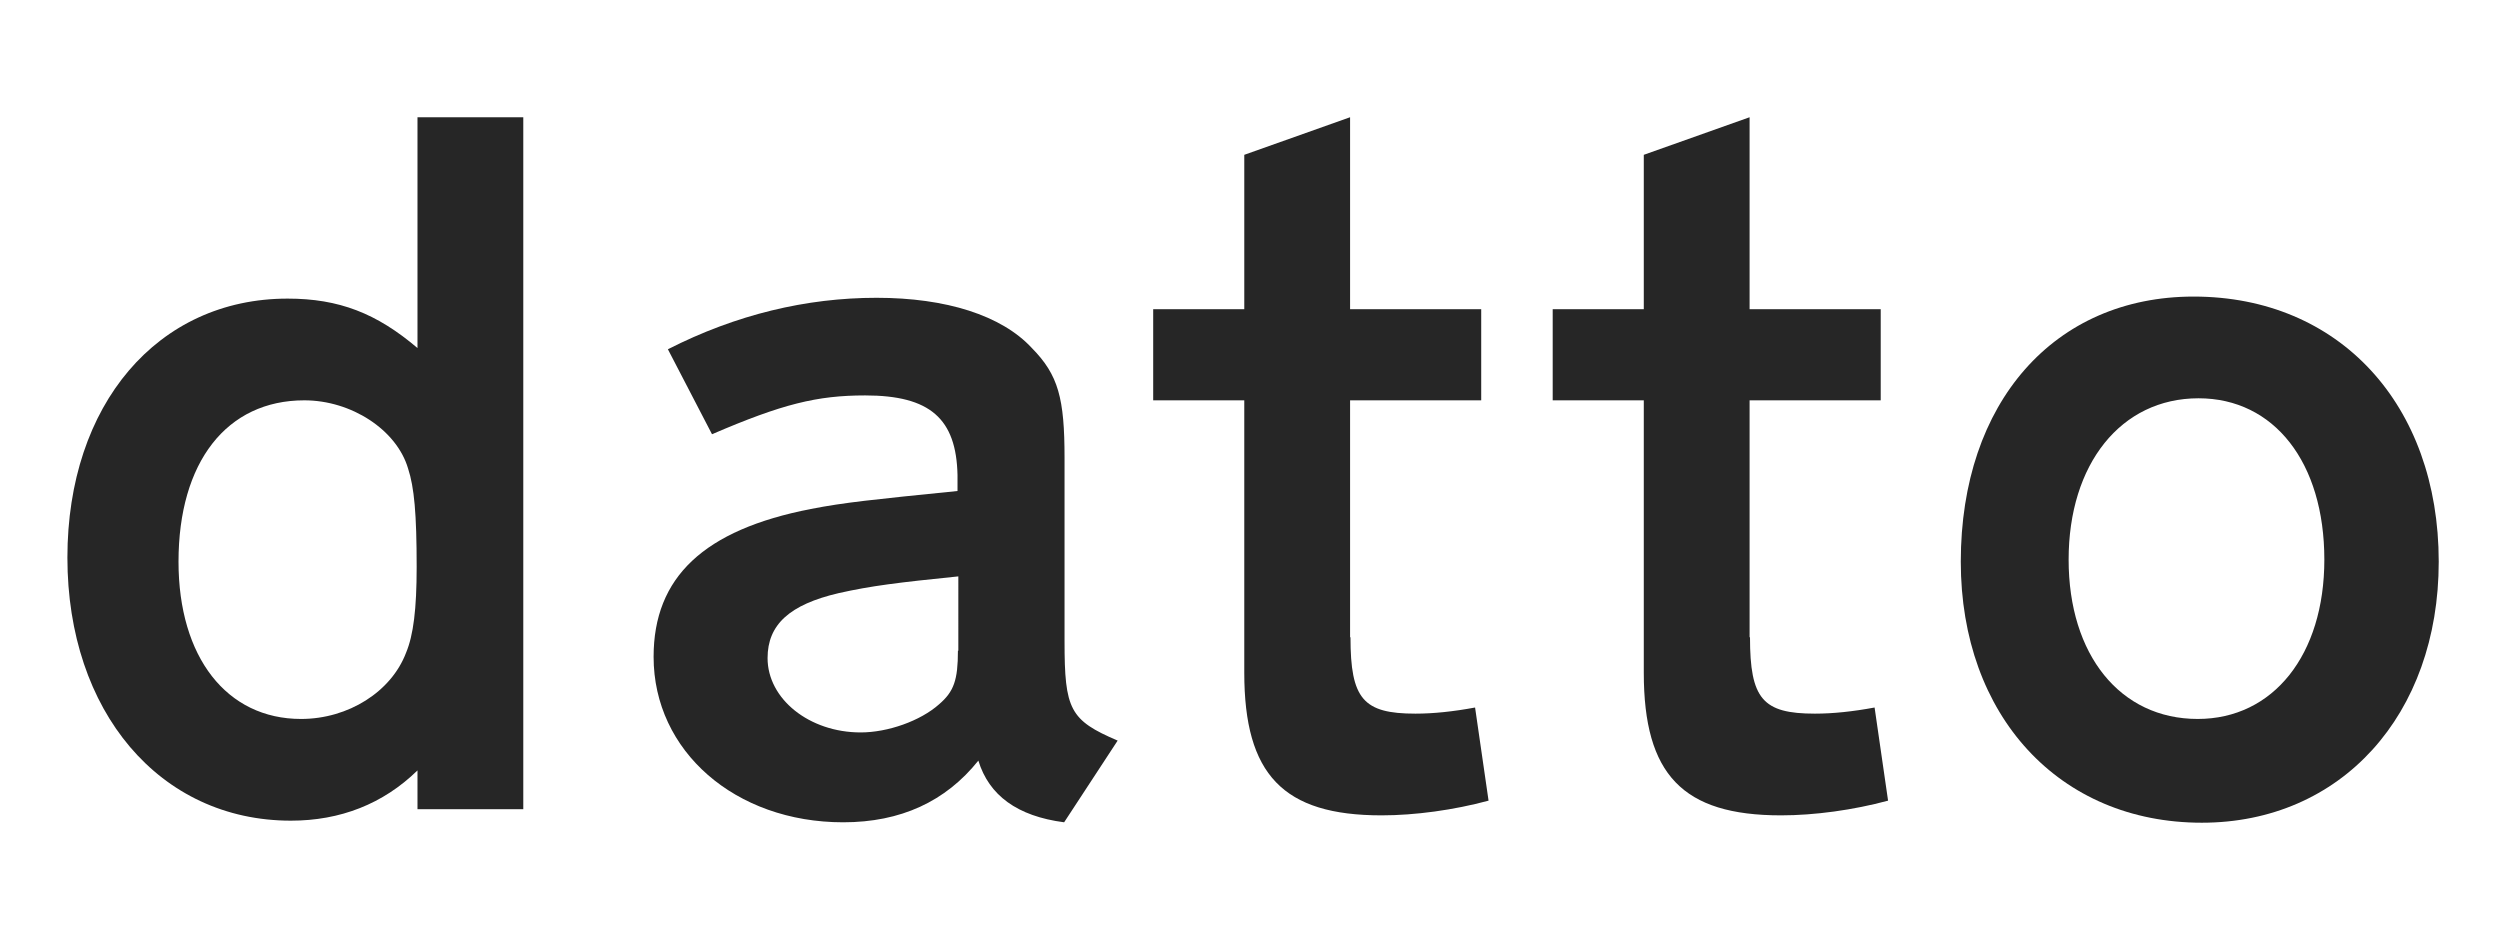
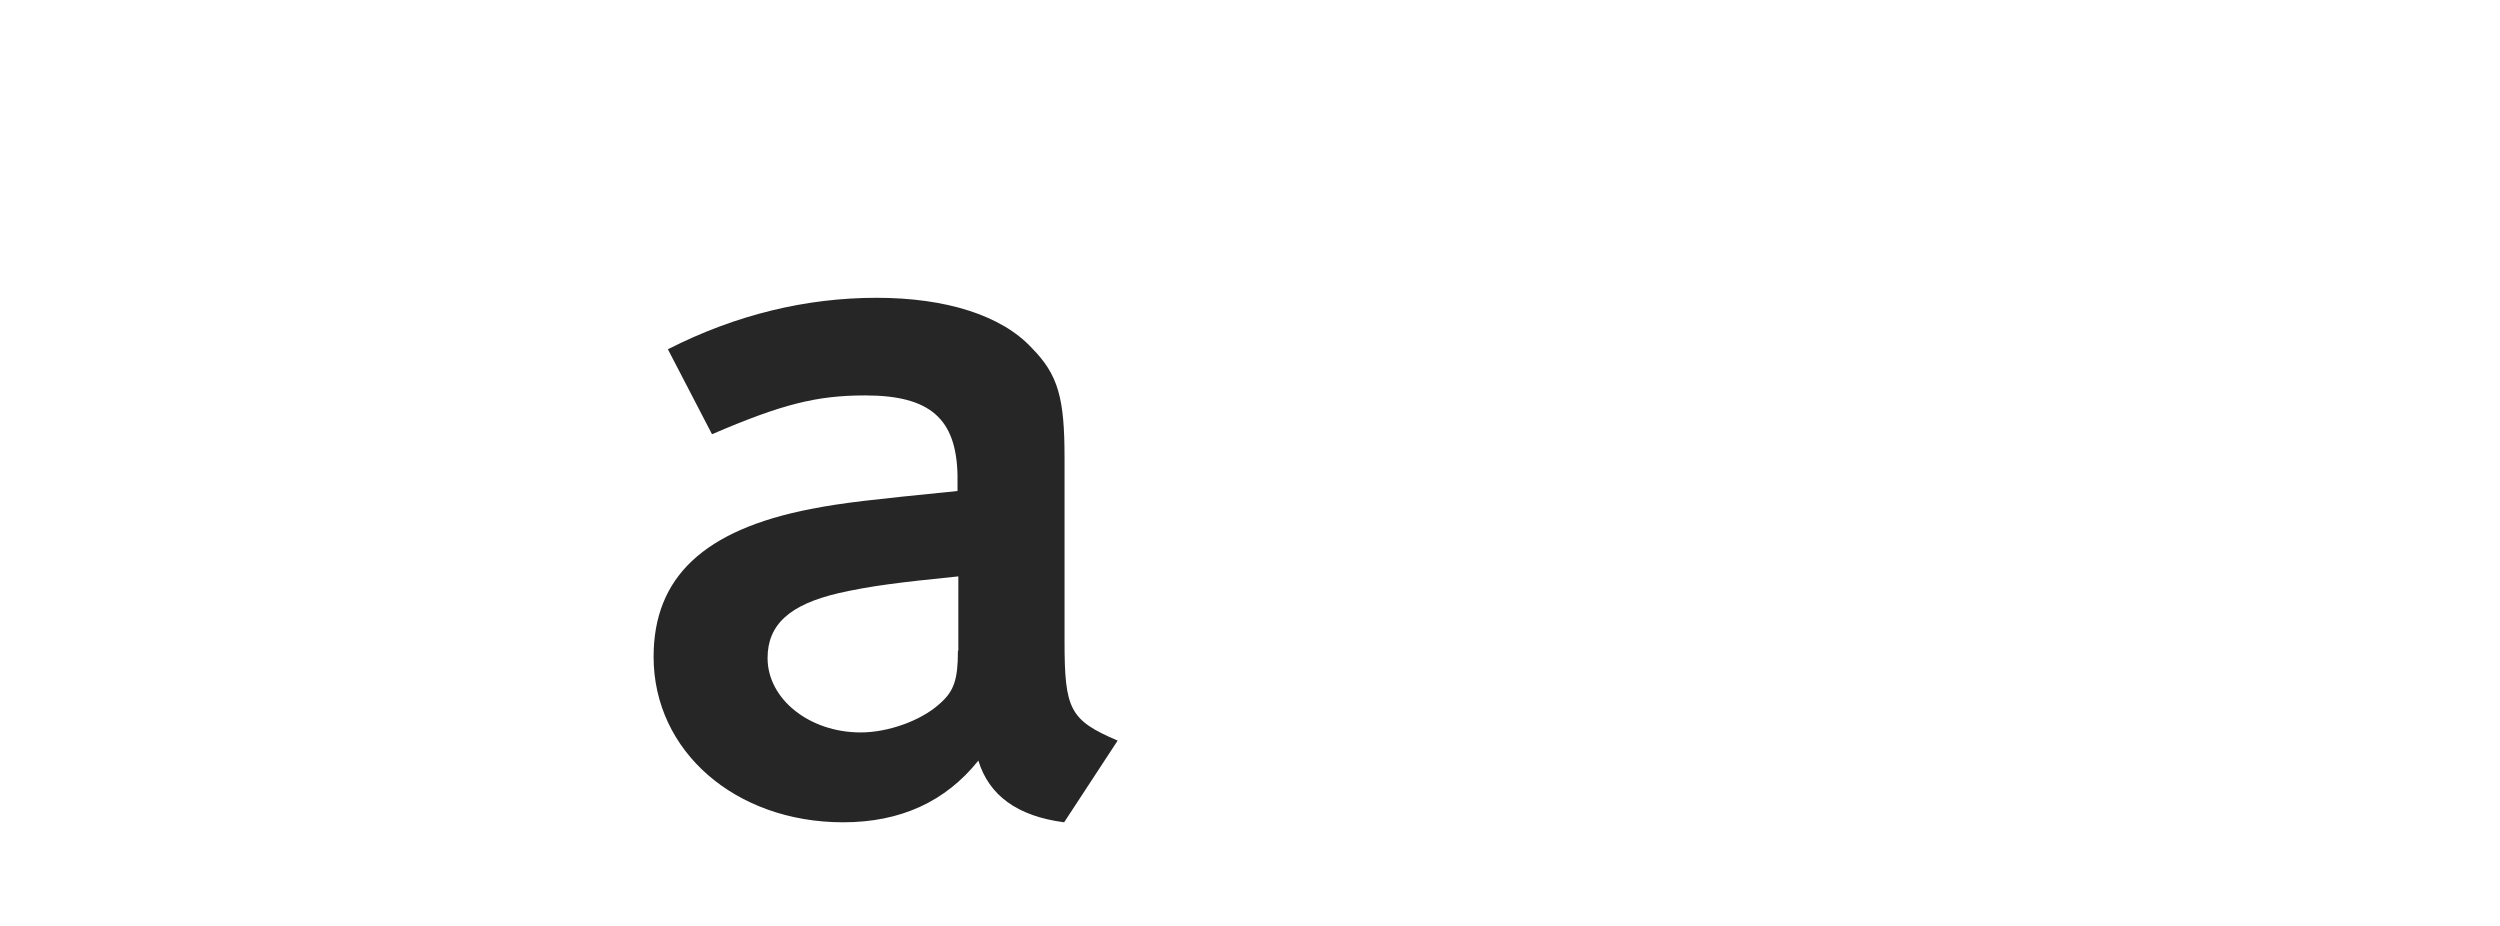
<svg xmlns="http://www.w3.org/2000/svg" xmlns:xlink="http://www.w3.org/1999/xlink" version="1.1" id="Layer_1" x="0px" y="0px" viewBox="0 0 612 226.7" style="enable-background:new 0 0 612 226.7;" xml:space="preserve">
  <style type="text/css">
	.st0{clip-path:url(#SVGID_2_);fill:#262626;}
</style>
  <g>
    <defs>
      <rect id="SVGID_1_" x="16.5" y="28.7" width="580.5" height="172.7" />
    </defs>
    <clipPath id="SVGID_2_">
      <use xlink:href="#SVGID_1_" style="overflow:visible;" />
    </clipPath>
-     <path class="st0" d="M102.2,28.7v56.5c-10-8.5-19.2-12.1-31.8-12.1c-31.8,0-53.9,25.9-53.9,63.4c0,37.7,22.6,64.4,54.7,64.4   c12.1,0,22.6-4.1,31-12.3v9.5h25.9V28.7H102.2z M99.4,159.8c-3.6,9.5-14.1,16.2-25.7,16.2c-18.2,0-30-15.1-30-38.5   c0-24.4,11.8-39.5,30.8-39.5c11.5,0,22.6,7.2,25.4,16.7c1.5,4.6,2.1,11,2.1,24.1C102,149.1,101.2,155.5,99.4,159.8" />
    <path class="st0" d="M260.6,157v-44.9c0-14.6-1.5-20.3-8-26.9c-7.4-8-21-12.3-38-12.3c-17.2,0-34.4,4.1-51.1,12.6l10.8,20.8   c17.2-7.4,25.7-9.5,37.5-9.5c15.9,0,22.3,5.7,22.6,19.5v3.9c-20.8,2.1-27.7,2.8-35.9,4.4c-26.2,5.1-38.5,16.7-38.5,36.2   c0,23.1,20,40.5,46.4,40.5c14.1,0,25.1-5.1,33.1-15.1c2.6,8.5,9.5,13.6,21,15.1l13.1-20C261.9,176.3,260.6,173.7,260.6,157    M234.5,159.3c0,7.2-1,10-4.6,13.1c-4.6,4.1-12.6,6.9-19.2,6.9c-12.6,0-22.8-8.2-22.8-18.2c0-8.2,5.4-13.1,17.4-15.9   c8-1.8,14.6-2.6,29.3-4.1V159.3z" />
-     <path class="st0" d="M330.6,156c0,15.1,3.1,18.7,15.9,18.7c4.4,0,9.2-0.5,14.6-1.5l3.3,22.8c-8.5,2.3-18,3.6-26.2,3.6   c-24.1,0-33.6-10-33.6-34.9V98h-22.3V75.7h22.3V37.9l25.9-9.2v47h32.1V98h-32.1V156z" />
-     <path class="st0" d="M428.4,156c0,15.1,3.1,18.7,15.9,18.7c4.4,0,9.2-0.5,14.6-1.5l3.3,22.8c-8.5,2.3-18,3.6-26.2,3.6   c-24.1,0-33.6-10-33.6-34.9V98h-22.3V75.7h22.3V37.9l25.9-9.2v47h32.1V98h-32.1V156z" />
-     <path class="st0" d="M537,72.6c-34.1,0-57,25.9-57,64.9c0,37.7,24.1,63.9,59,63.9c34.1,0,58-26.4,58-63.9   C597,99,572.6,72.6,537,72.6 M538,176c-19,0-31.6-15.7-31.6-39c0-23.4,12.8-39.5,31.8-39.5c18.5,0,30.8,15.7,30.8,39.5   C569,160.3,556.5,176,538,176" />
  </g>
</svg>